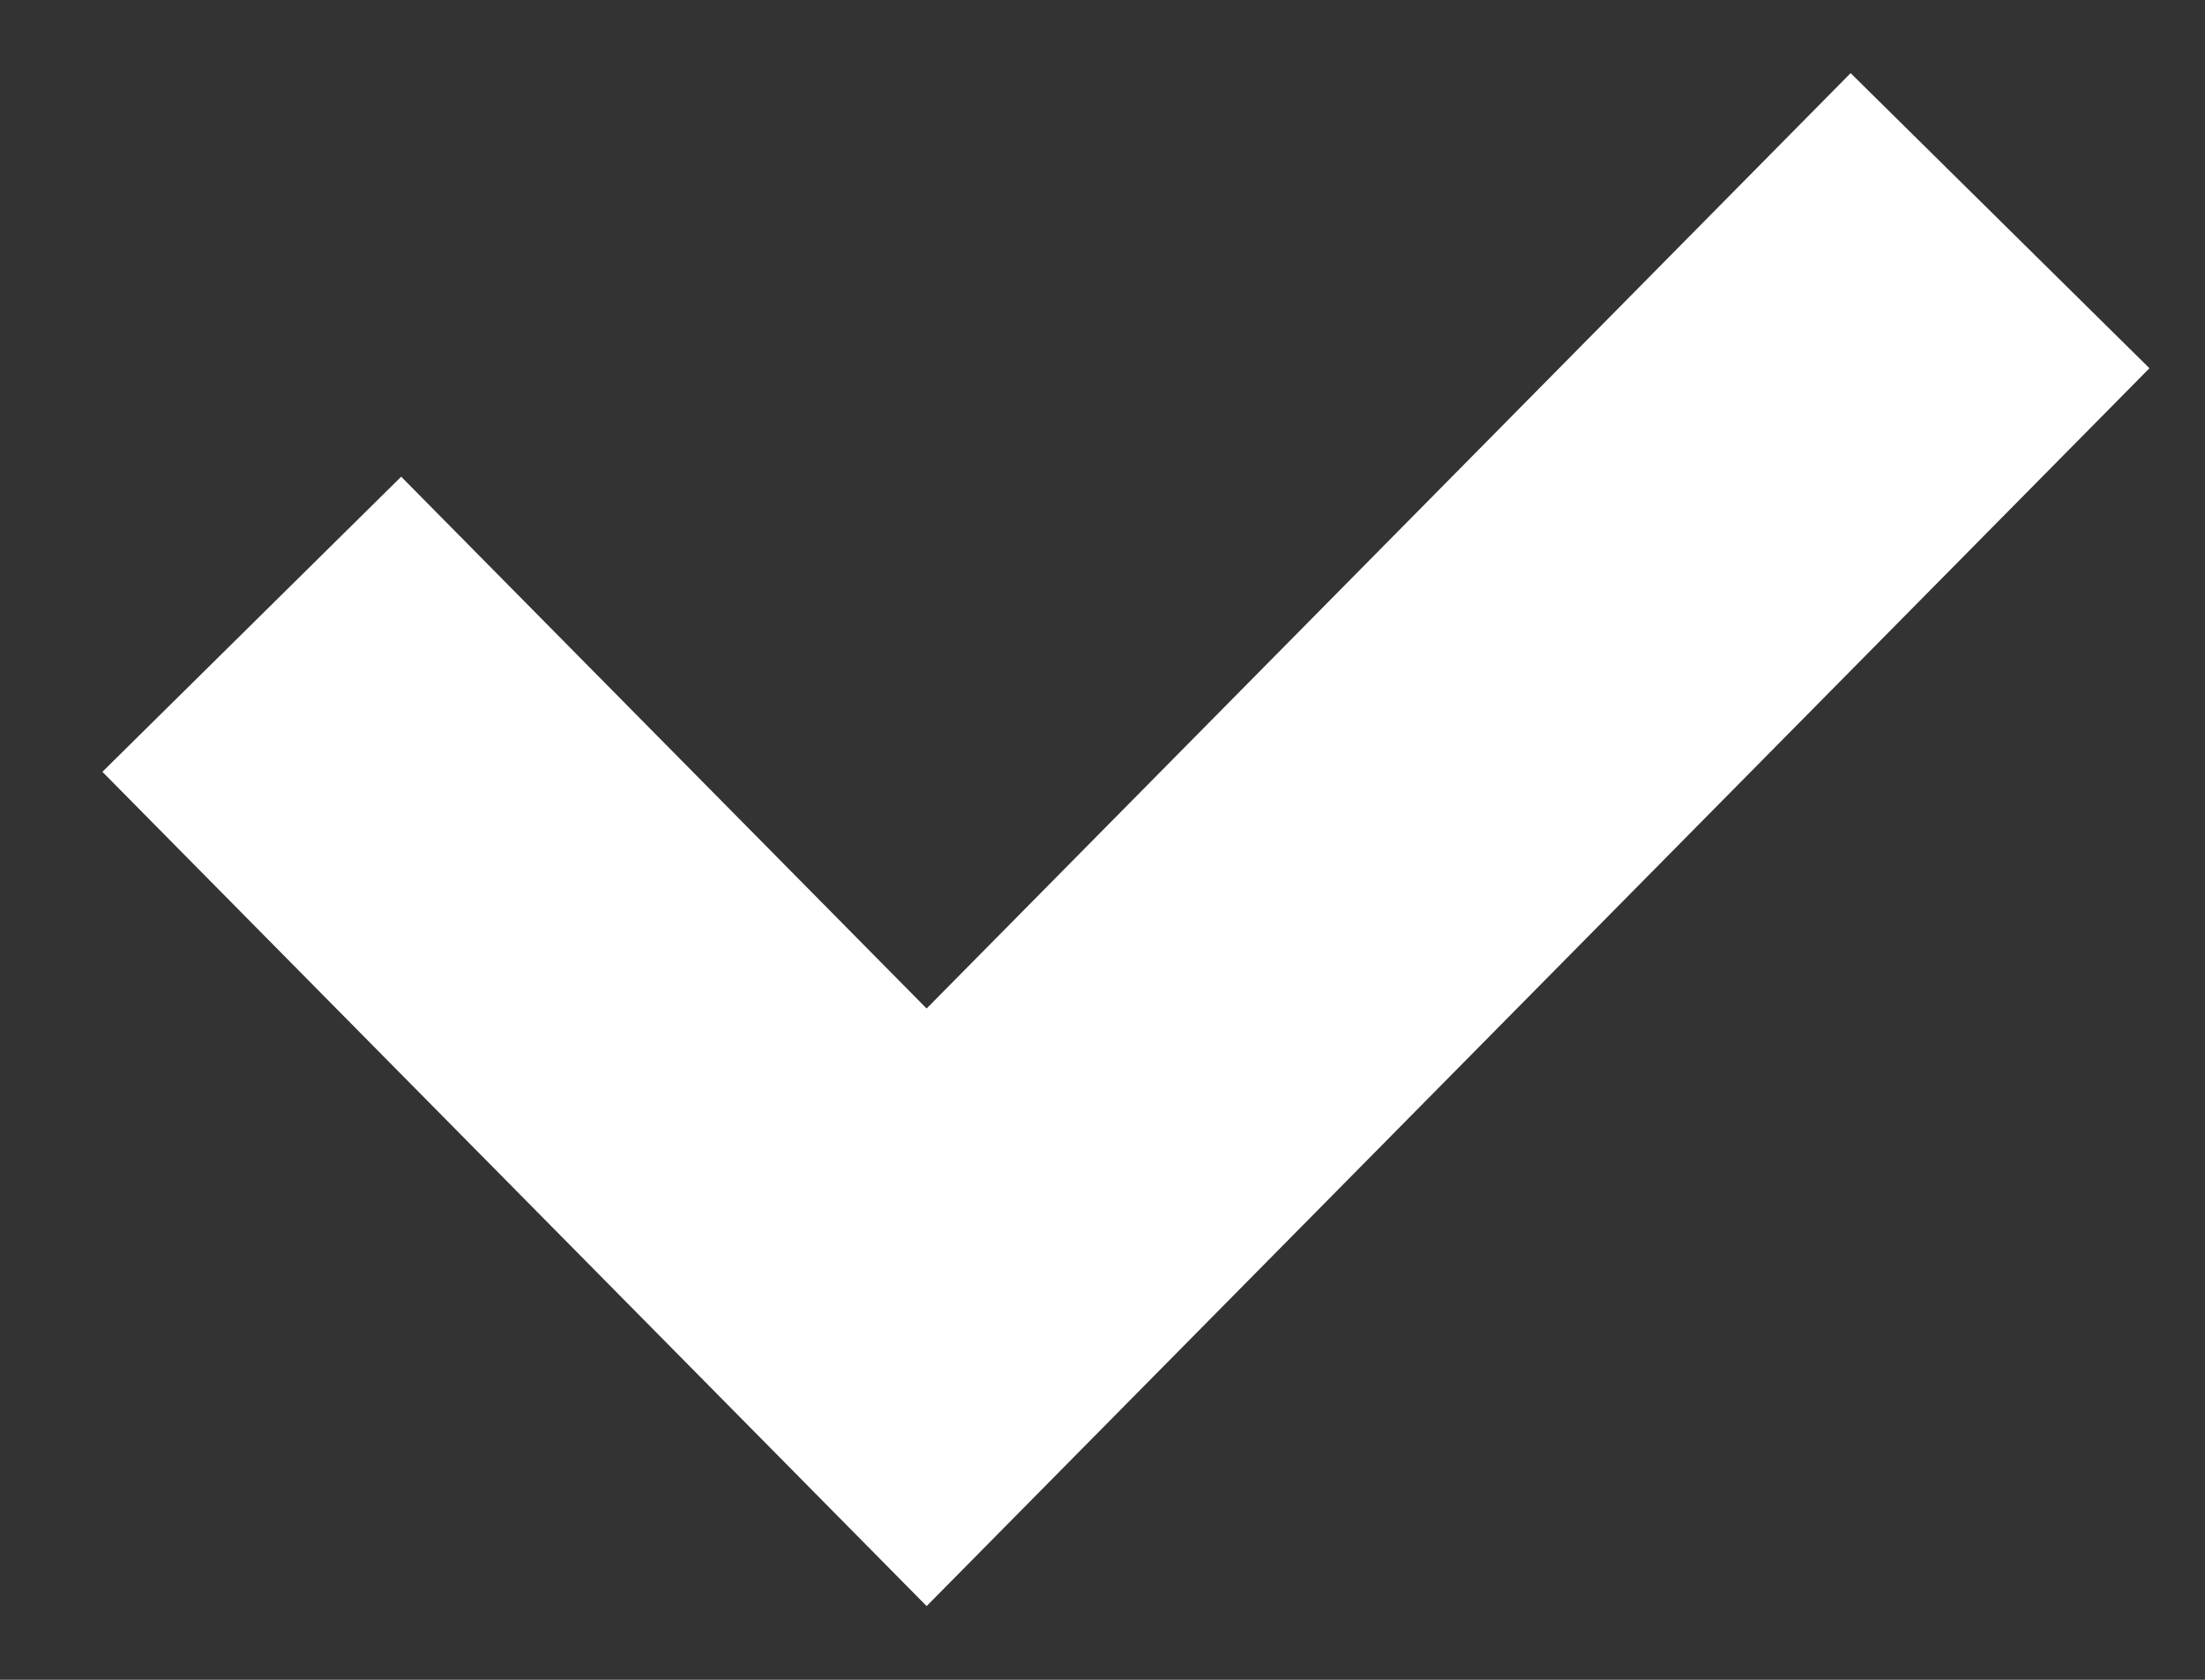
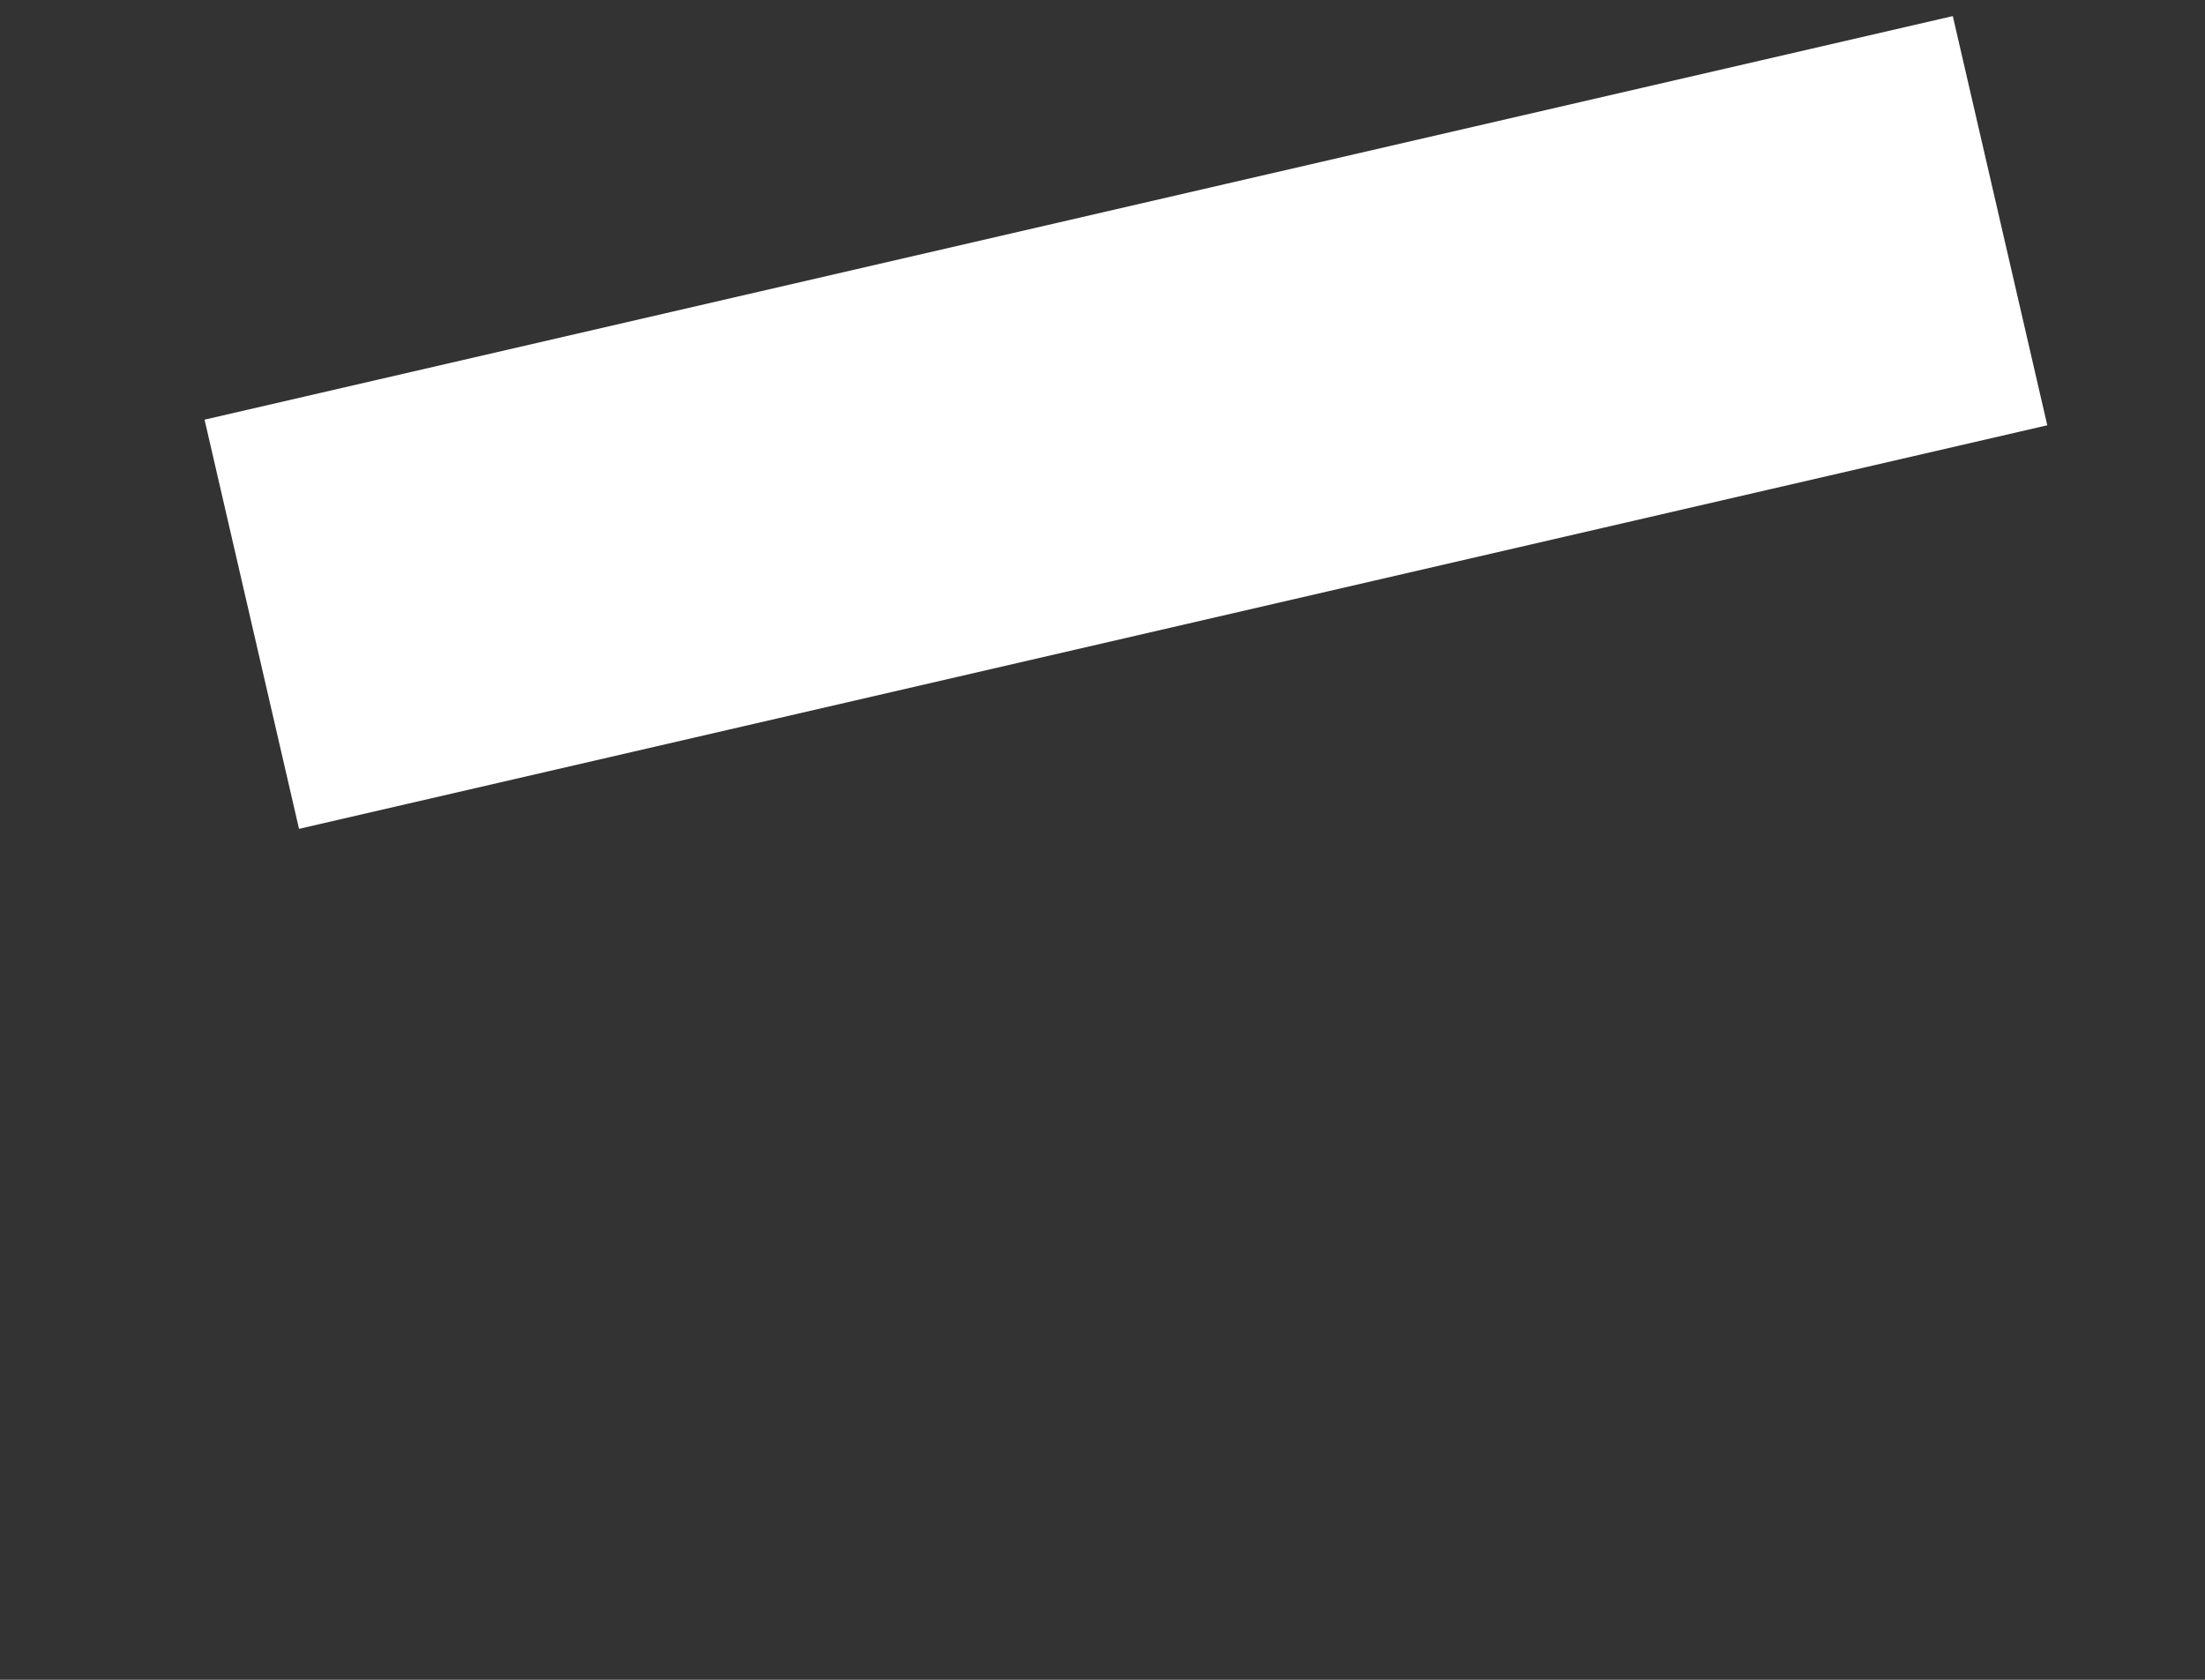
<svg xmlns="http://www.w3.org/2000/svg" width="21" height="16" viewBox="0 0 21 16" fill="none">
  <rect x="0" y="0" width="21" height="16" fill="#333333" stroke="none" />
-   <path d="M2.398 5.946L8.825 12.452L19.048 2.102" stroke="white" stroke-width="4" />
+   <path d="M2.398 5.946L19.048 2.102" stroke="white" stroke-width="4" />
</svg>